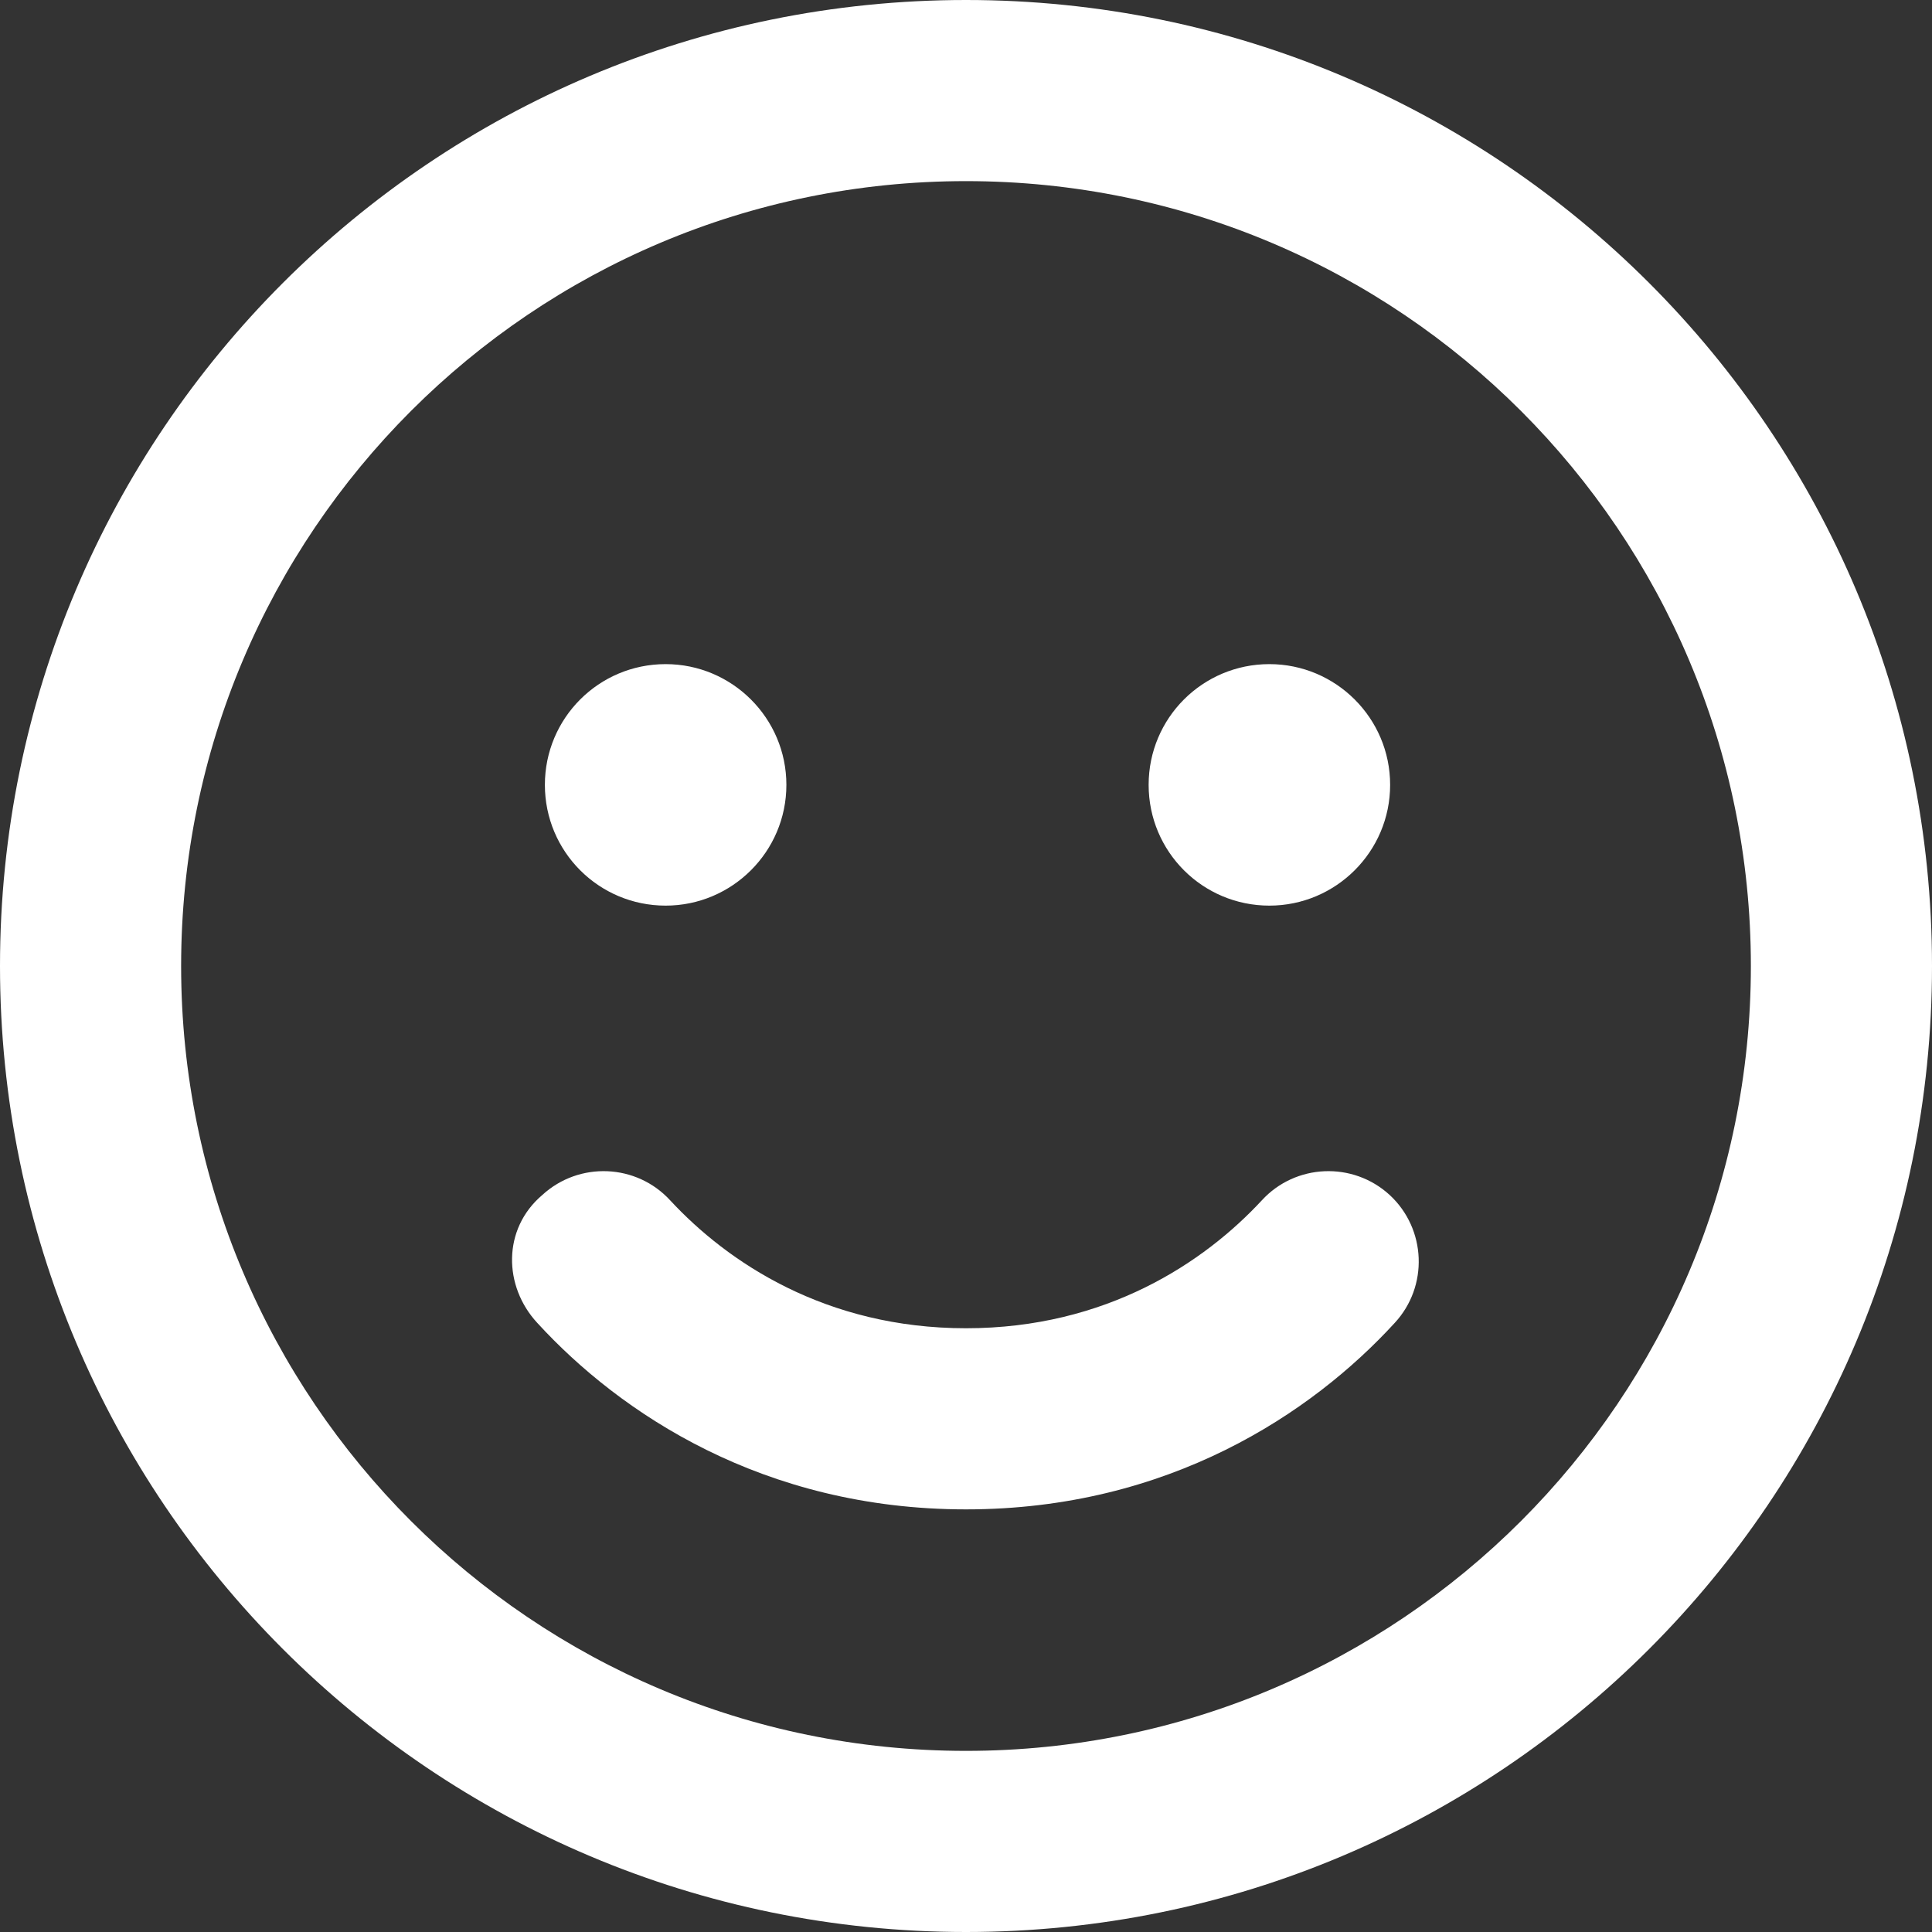
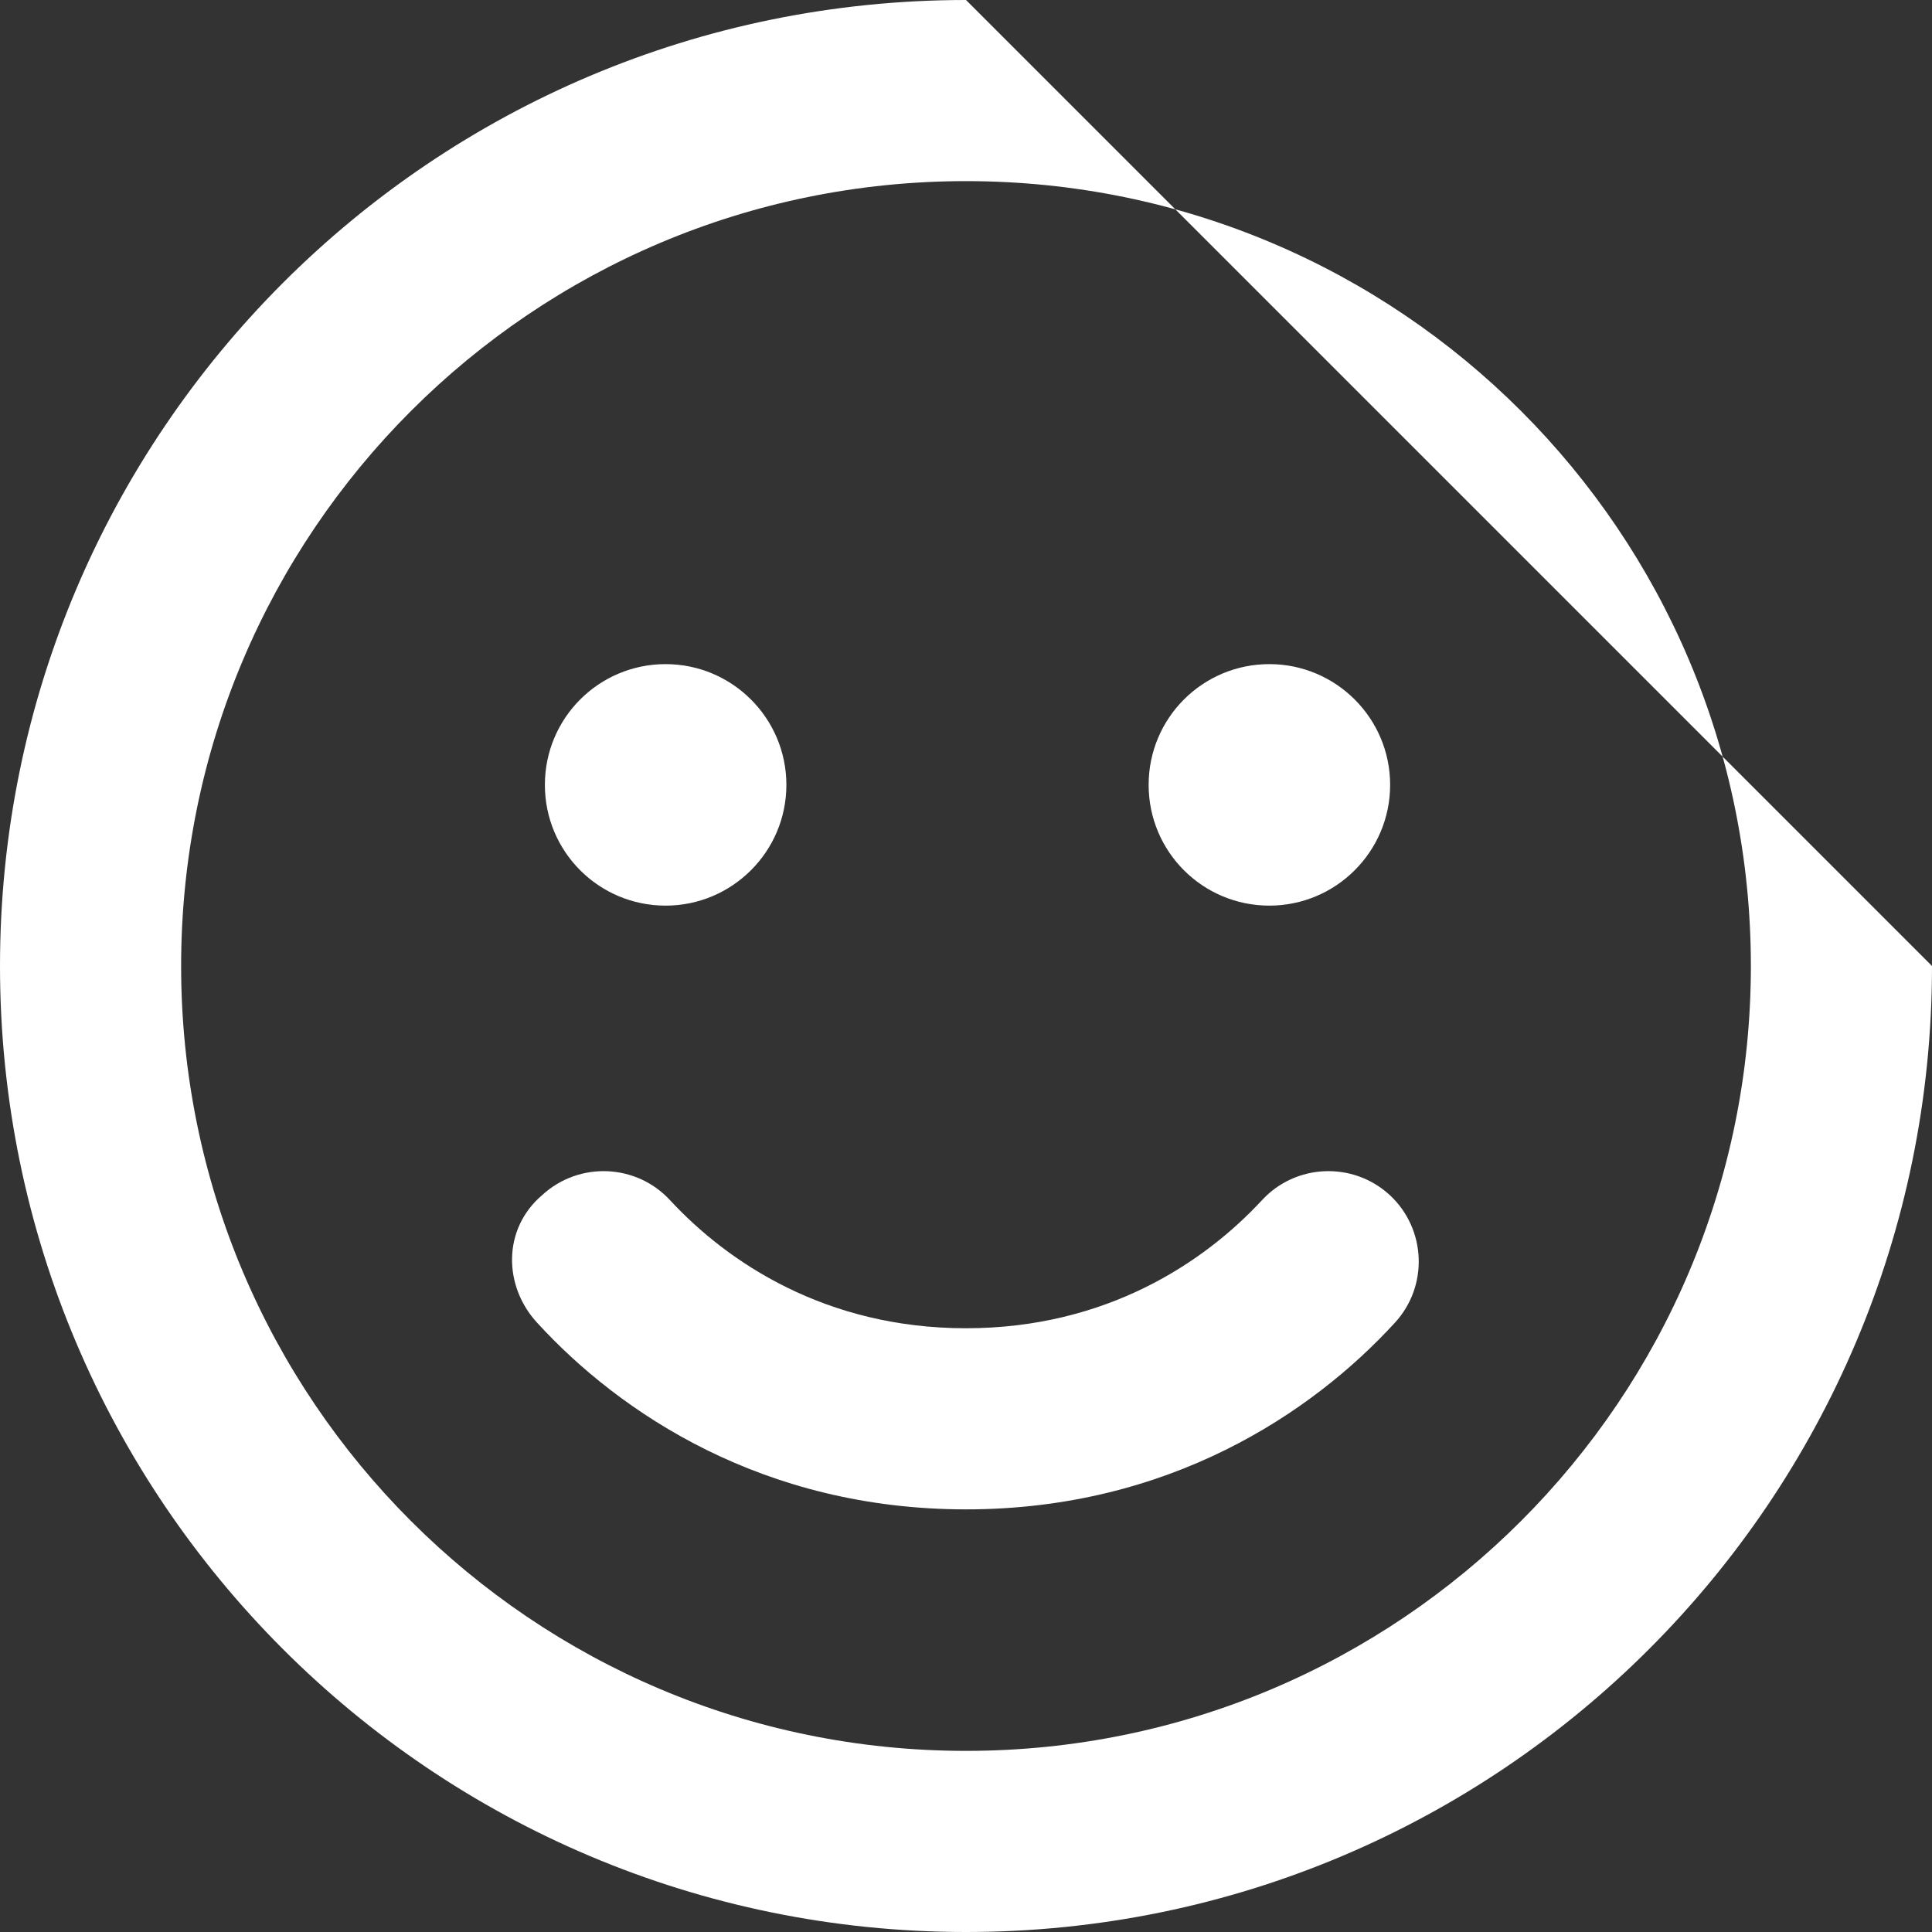
<svg xmlns="http://www.w3.org/2000/svg" version="1.1" id="Calque_1" x="0px" y="0px" viewBox="0 0 512 512" style="enable-background:new 0 0 512 512;" xml:space="preserve">
  <rect x="0" y="0" width="512" height="512" fill="#333333" stroke="none" />
  <style type="text/css">
	.st0{fill:#FFFFFF;}
</style>
-   <path class="st0" d="M256,352c37.2,0,63.2-17.5,78.4-33.9c8.9-9.7,24.1-10.4,33.9-1.4c9.7,9,10.3,24.2,1.3,33.9  C347.7,374.5,309.7,400,256,400s-91.7-25.5-113.6-49.4c-9-9.7-9.3-24.9,1.3-33.9c9.8-9,25-8.3,33.9,1.4  C192.8,334.5,218.8,352,256,352z M208.4,208c0,17.7-14.4,32-32,32c-17.7,0-32-14.3-32-32s14.3-32,32-32  C194,176,208.4,190.3,208.4,208z M304.4,208c0-17.7,14.3-32,32-32c17.6,0,32,14.3,32,32s-14.4,32-32,32  C318.7,240,304.4,225.7,304.4,208z M512,256c0,141.4-114.6,256-256,256S0,397.4,0,256S114.6,0,256,0S512,114.6,512,256z M256,48  C141.1,48,48,141.1,48,256s93.1,208,208,208s208-93.1,208-208S370.9,48,256,48z" />
+   <path class="st0" d="M256,352c37.2,0,63.2-17.5,78.4-33.9c8.9-9.7,24.1-10.4,33.9-1.4c9.7,9,10.3,24.2,1.3,33.9  C347.7,374.5,309.7,400,256,400s-91.7-25.5-113.6-49.4c-9-9.7-9.3-24.9,1.3-33.9c9.8-9,25-8.3,33.9,1.4  C192.8,334.5,218.8,352,256,352z M208.4,208c0,17.7-14.4,32-32,32c-17.7,0-32-14.3-32-32s14.3-32,32-32  C194,176,208.4,190.3,208.4,208z M304.4,208c0-17.7,14.3-32,32-32c17.6,0,32,14.3,32,32s-14.4,32-32,32  C318.7,240,304.4,225.7,304.4,208z M512,256c0,141.4-114.6,256-256,256S0,397.4,0,256S114.6,0,256,0z M256,48  C141.1,48,48,141.1,48,256s93.1,208,208,208s208-93.1,208-208S370.9,48,256,48z" />
</svg>